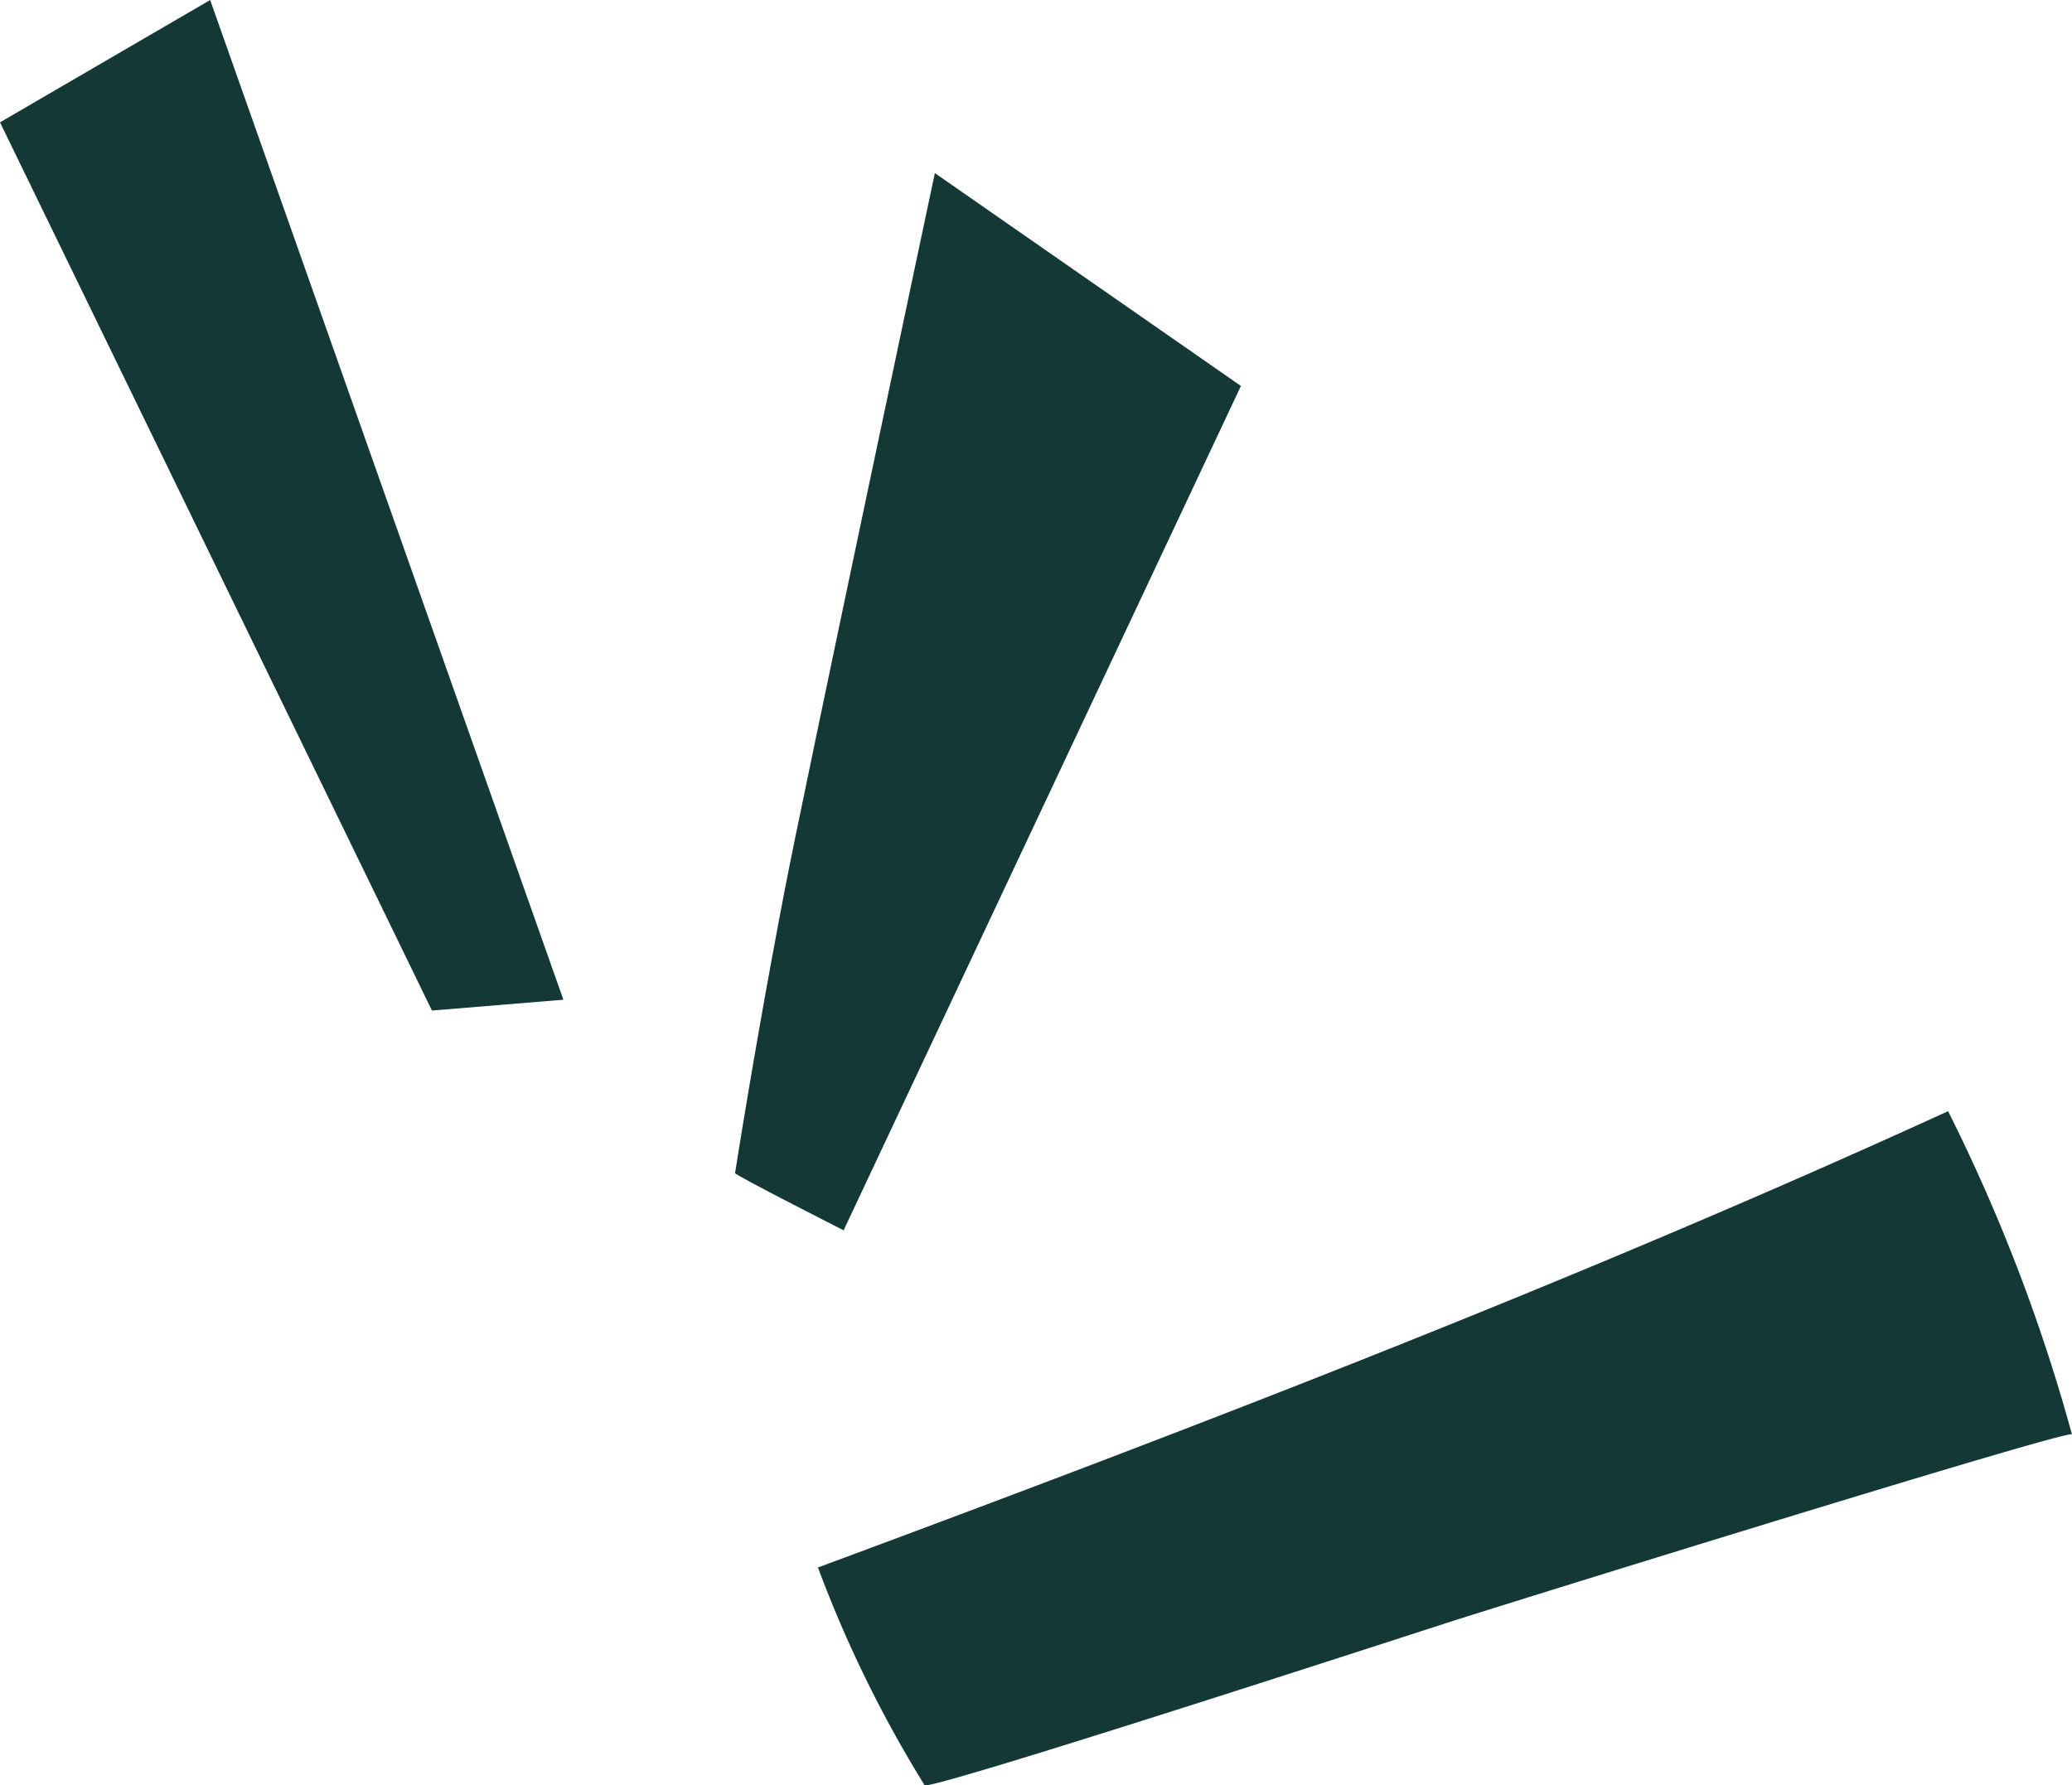
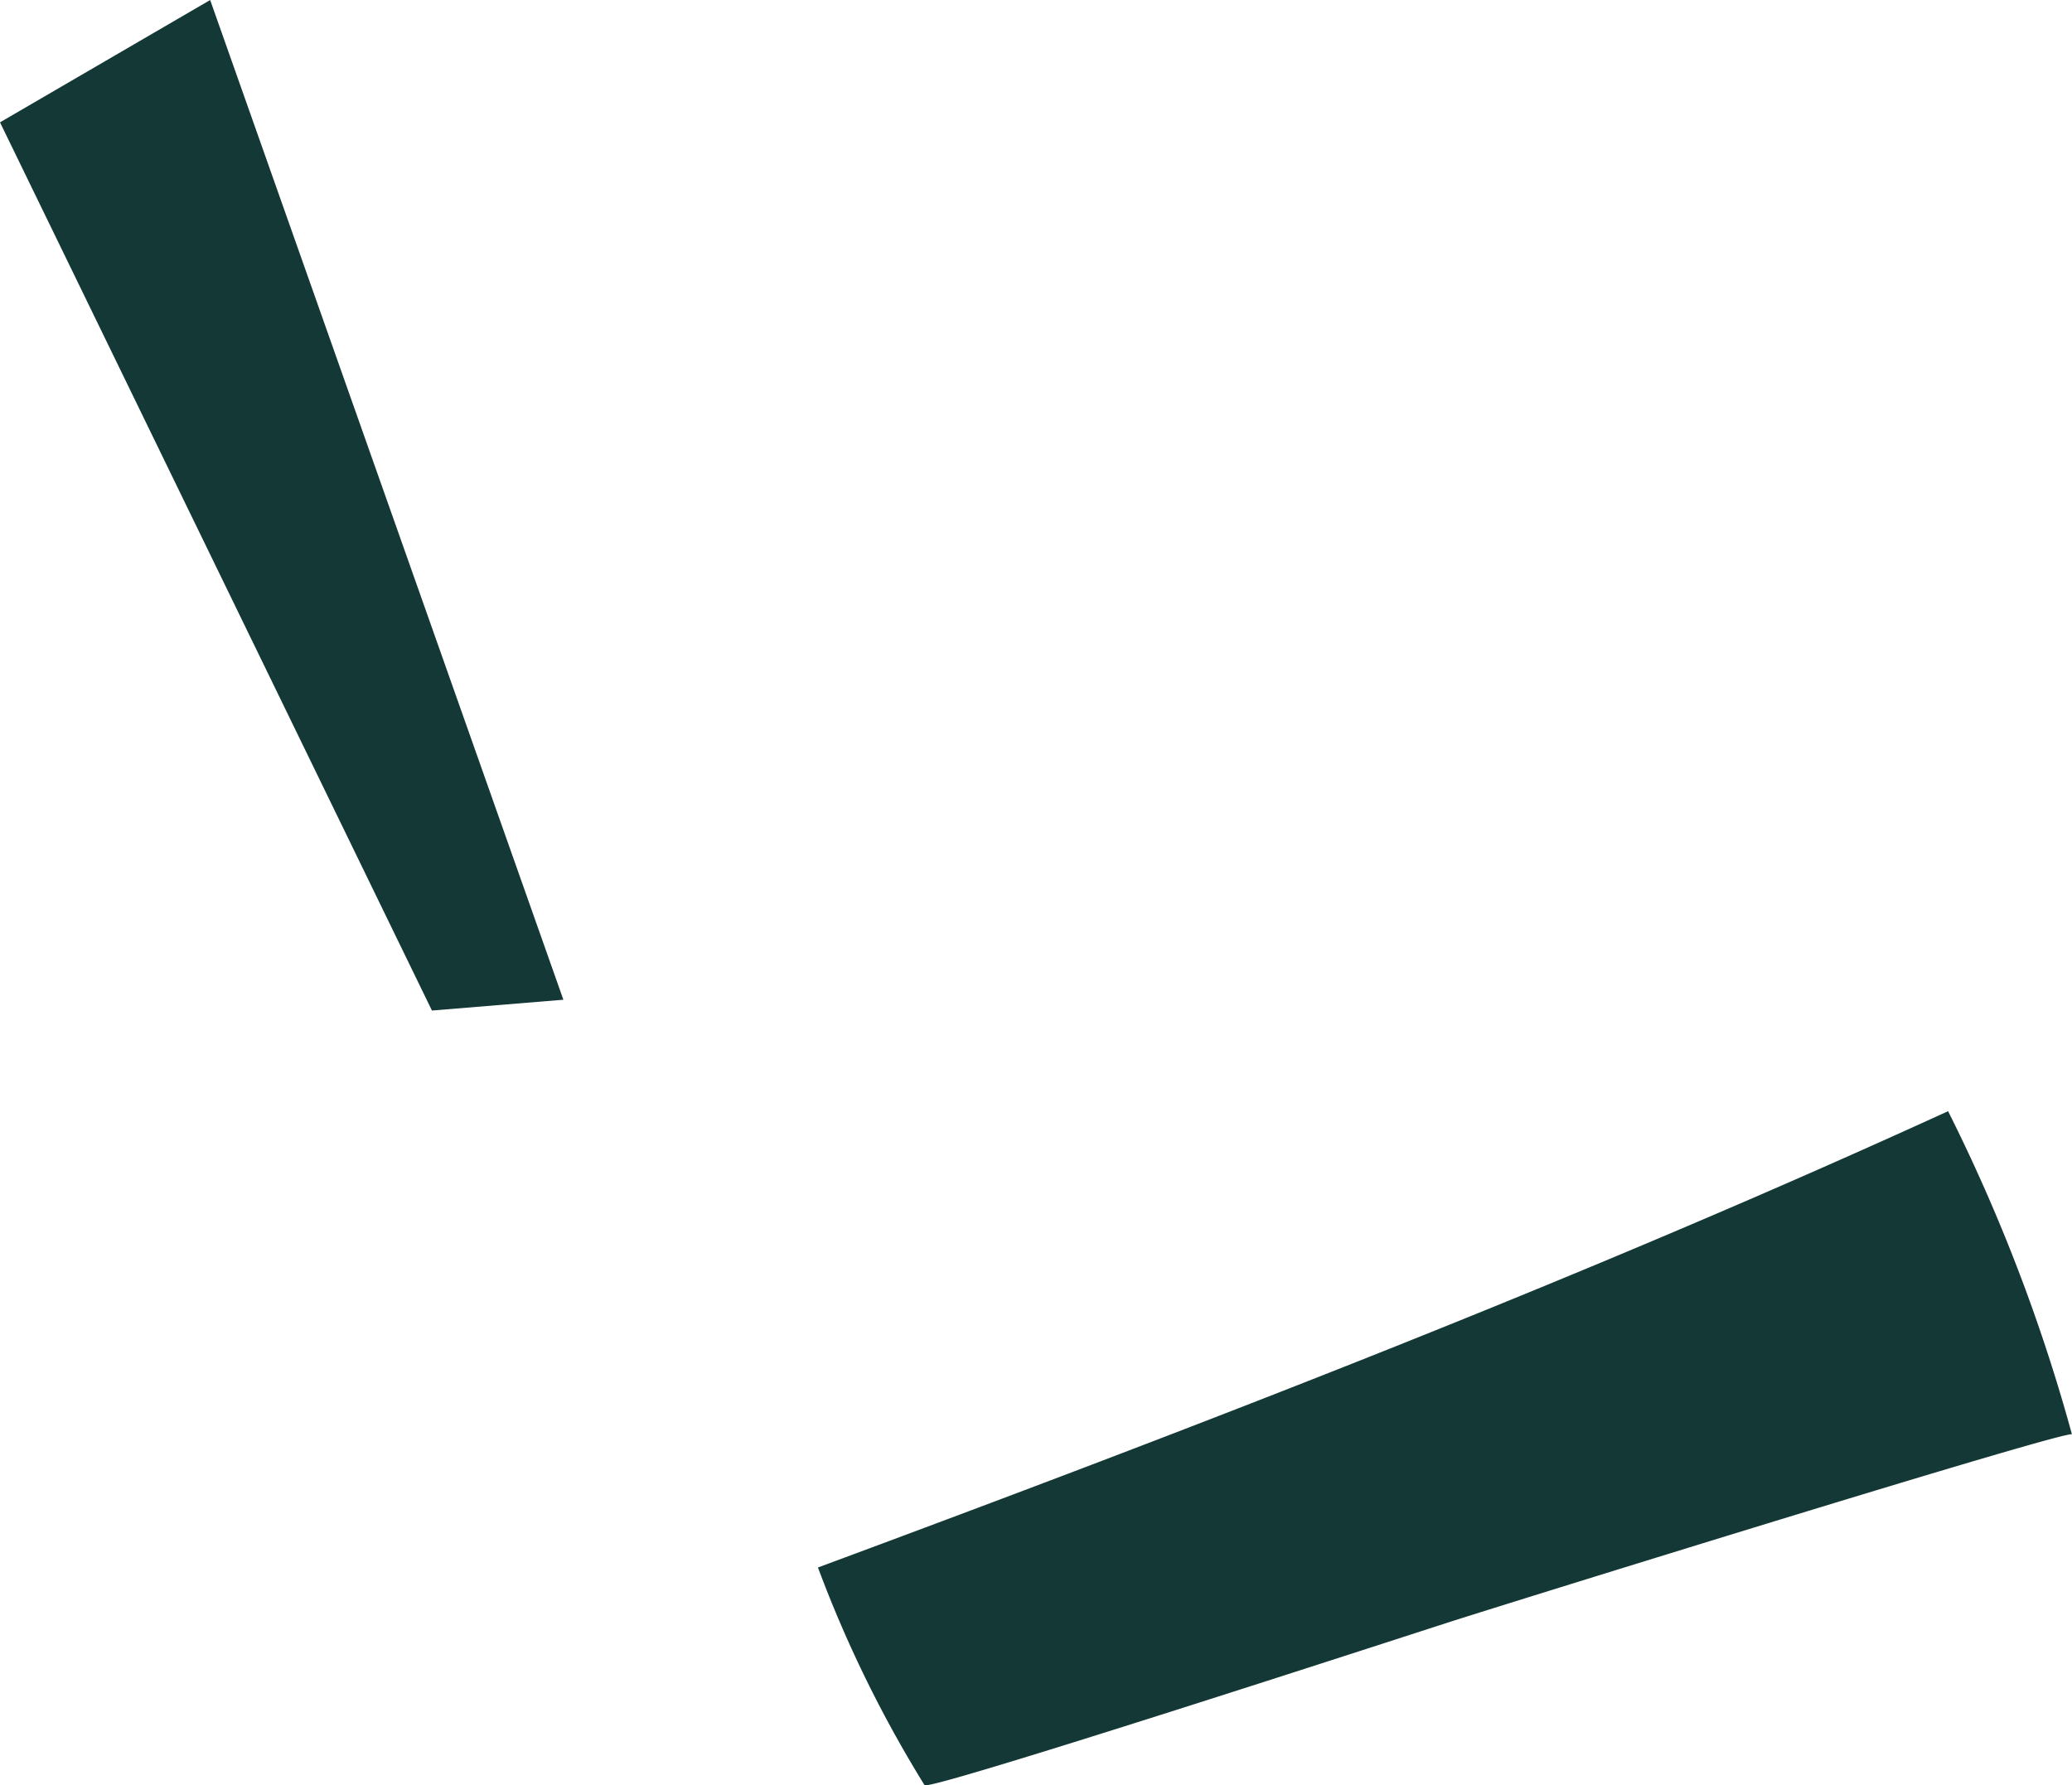
<svg xmlns="http://www.w3.org/2000/svg" id="Composant_31_1" data-name="Composant 31 – 1" width="95.829" height="82.584" viewBox="0 0 95.829 82.584">
  <defs>
    <clipPath id="clip-path">
-       <path id="Tracé_1198" data-name="Tracé 1198" d="M0,37.291H95.828V-45.292H0Z" transform="translate(0 45.292)" fill="#133835" />
+       <path id="Tracé_1198" data-name="Tracé 1198" d="M0,37.291H95.828V-45.292H0" transform="translate(0 45.292)" fill="#133835" />
    </clipPath>
  </defs>
  <g id="Groupe_1019" data-name="Groupe 1019" transform="translate(0 0.001)">
    <path id="Tracé_1195" data-name="Tracé 1195" d="M4.389,0l-9.72,5.658L14.646,46.742l6.079-.5Z" transform="translate(5.331)" fill="#133835" />
  </g>
  <g id="Groupe_1022" data-name="Groupe 1022" transform="translate(0)" clip-path="url(#clip-path)">
    <g id="Groupe_1020" data-name="Groupe 1020" transform="translate(33.996 8.003)">
-       <path id="Tracé_1196" data-name="Tracé 1196" d="M1.051,14.906q-1.269,6.605-2.327,13.25c-.015.088,5.02,2.646,5.02,2.646L22.12-8.254,7.965-18.1s-6.1,28.767-6.914,33.01" transform="translate(1.276 18.104)" fill="#133835" />
-     </g>
+       </g>
    <g id="Groupe_1021" data-name="Groupe 1021" transform="translate(37.83 51.396)">
      <path id="Tracé_1197" data-name="Tracé 1197" d="M1.693,13.176a56.653,56.653,0,0,1-3.749-8.07C15.49-1.405,33.191-8.215,50.212-16A80.958,80.958,0,0,1,55.941-1.05C55.872-1.327,29.672,6.82,27.3,7.582S3.057,15.468,2.874,15.175c-.407-.658-.8-1.324-1.182-2" transform="translate(2.056 16.003)" fill="#133835" />
    </g>
  </g>
</svg>